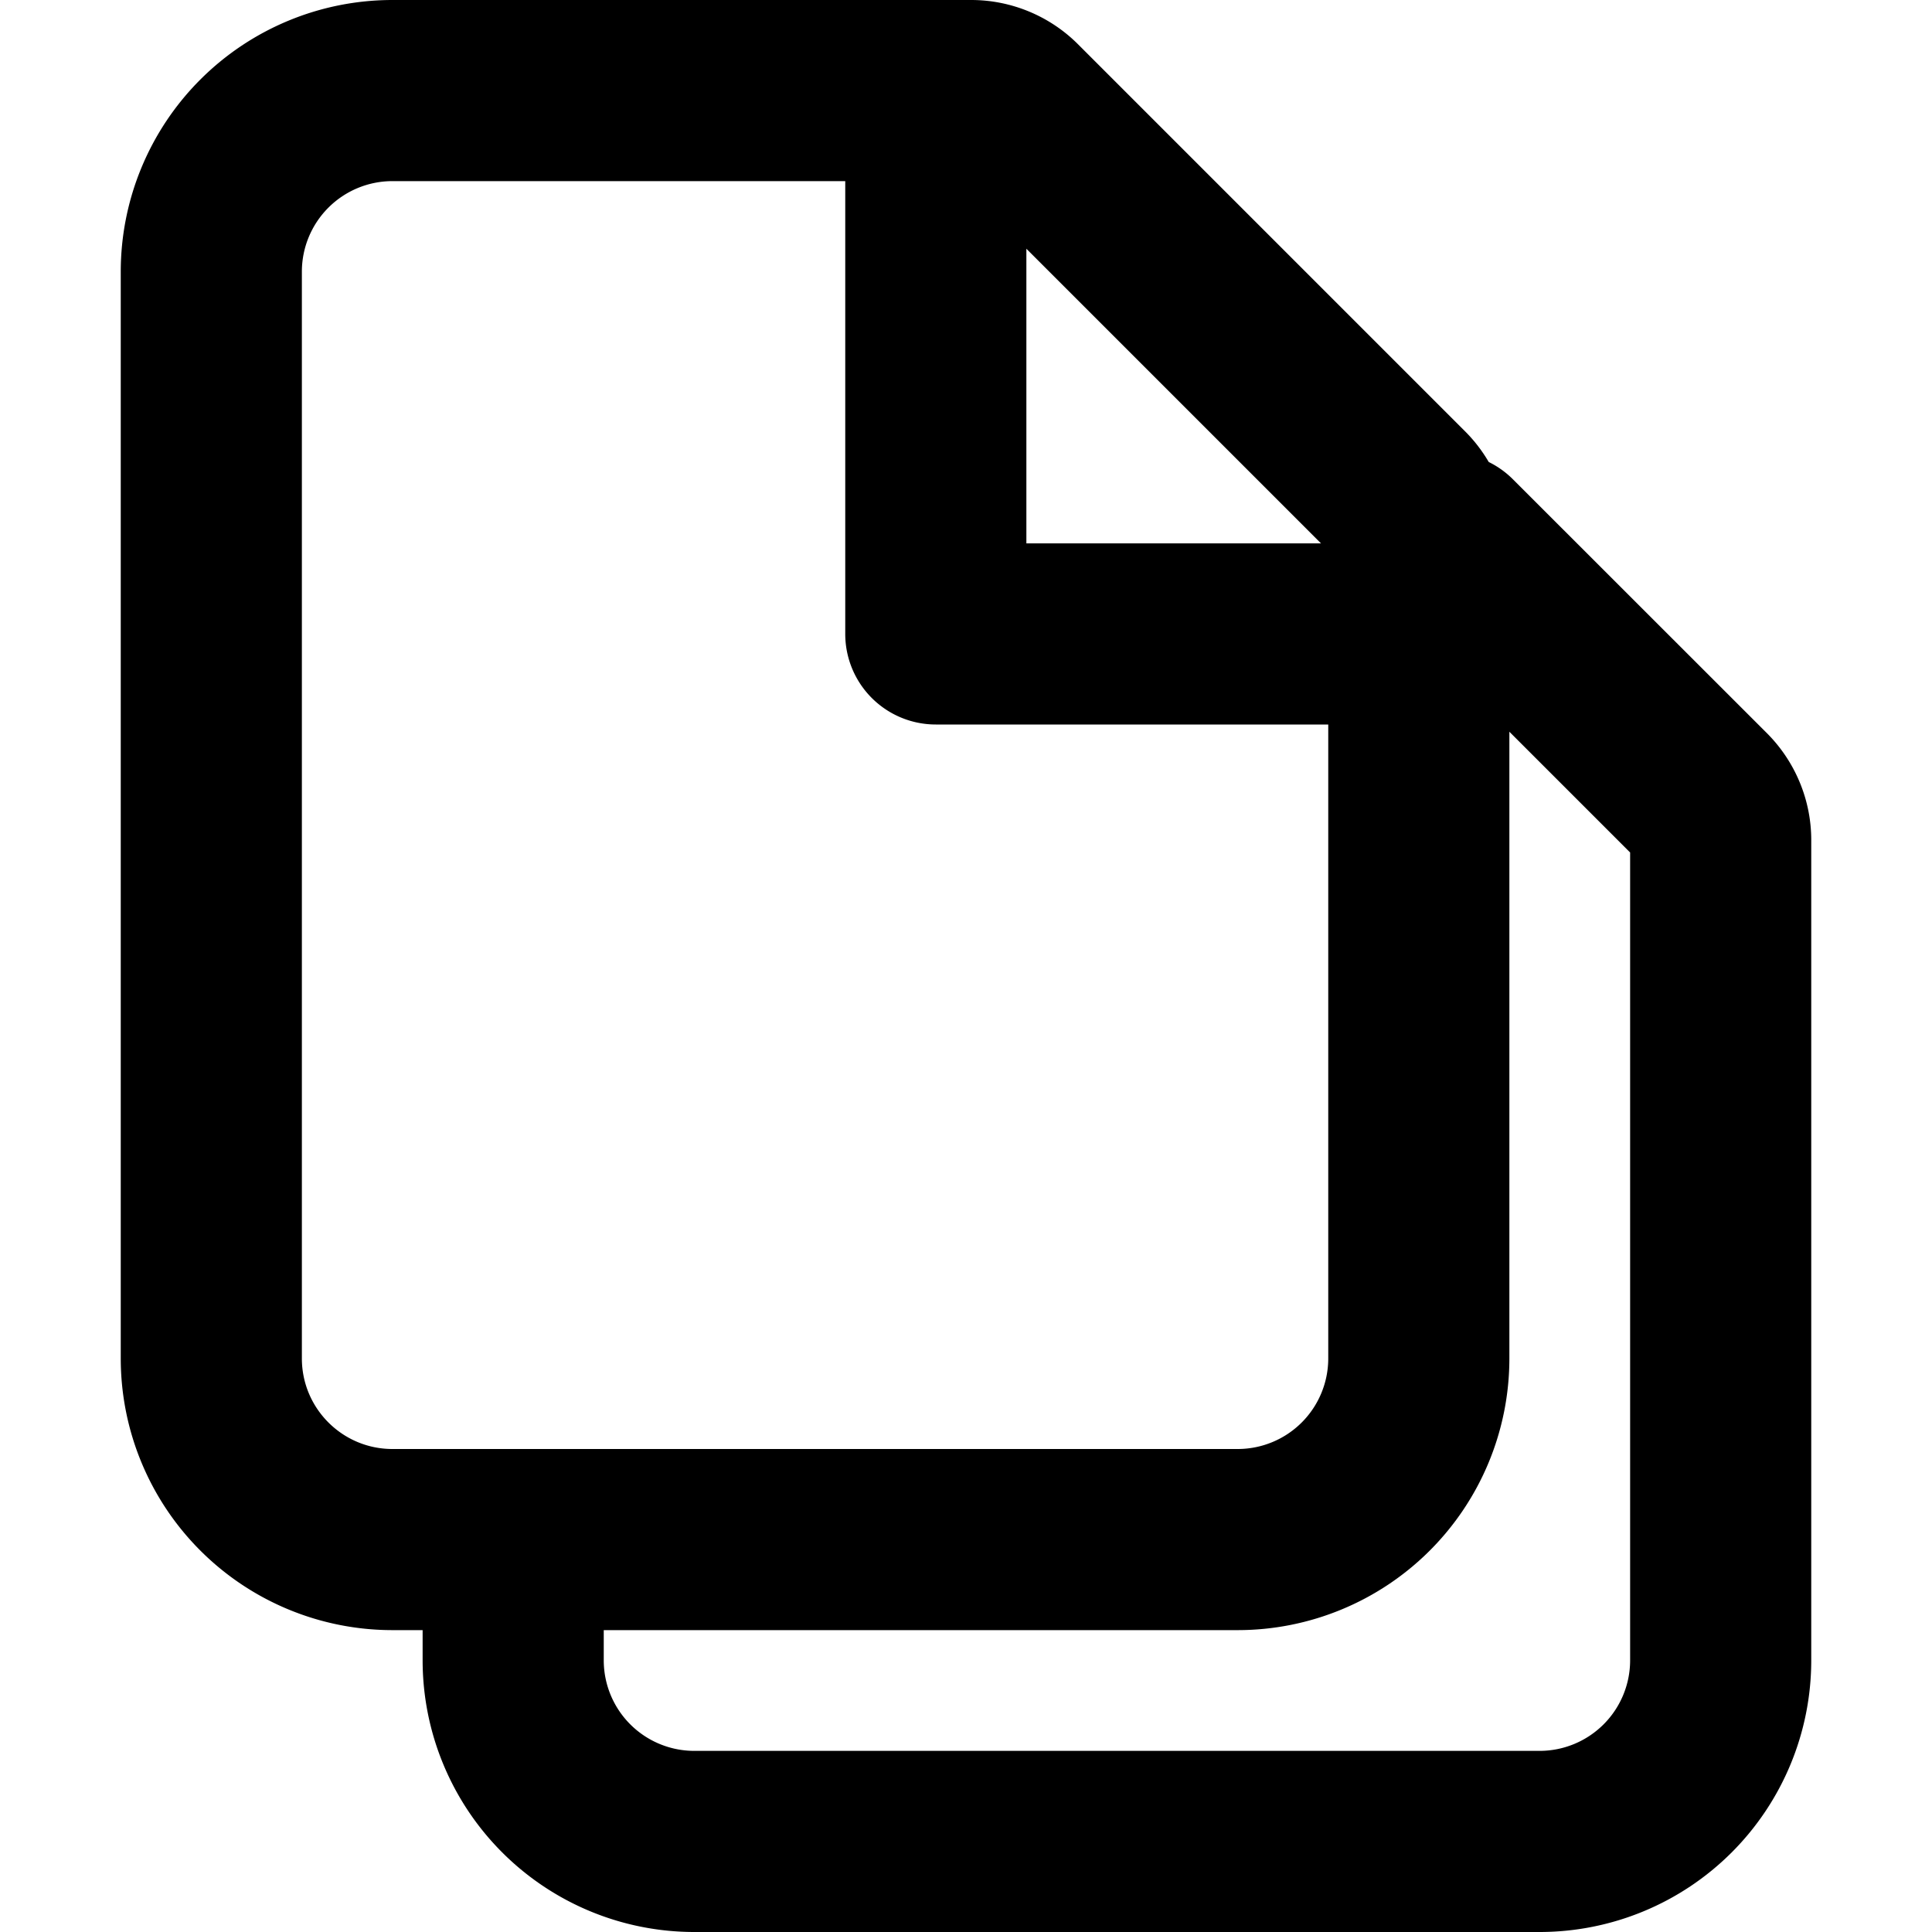
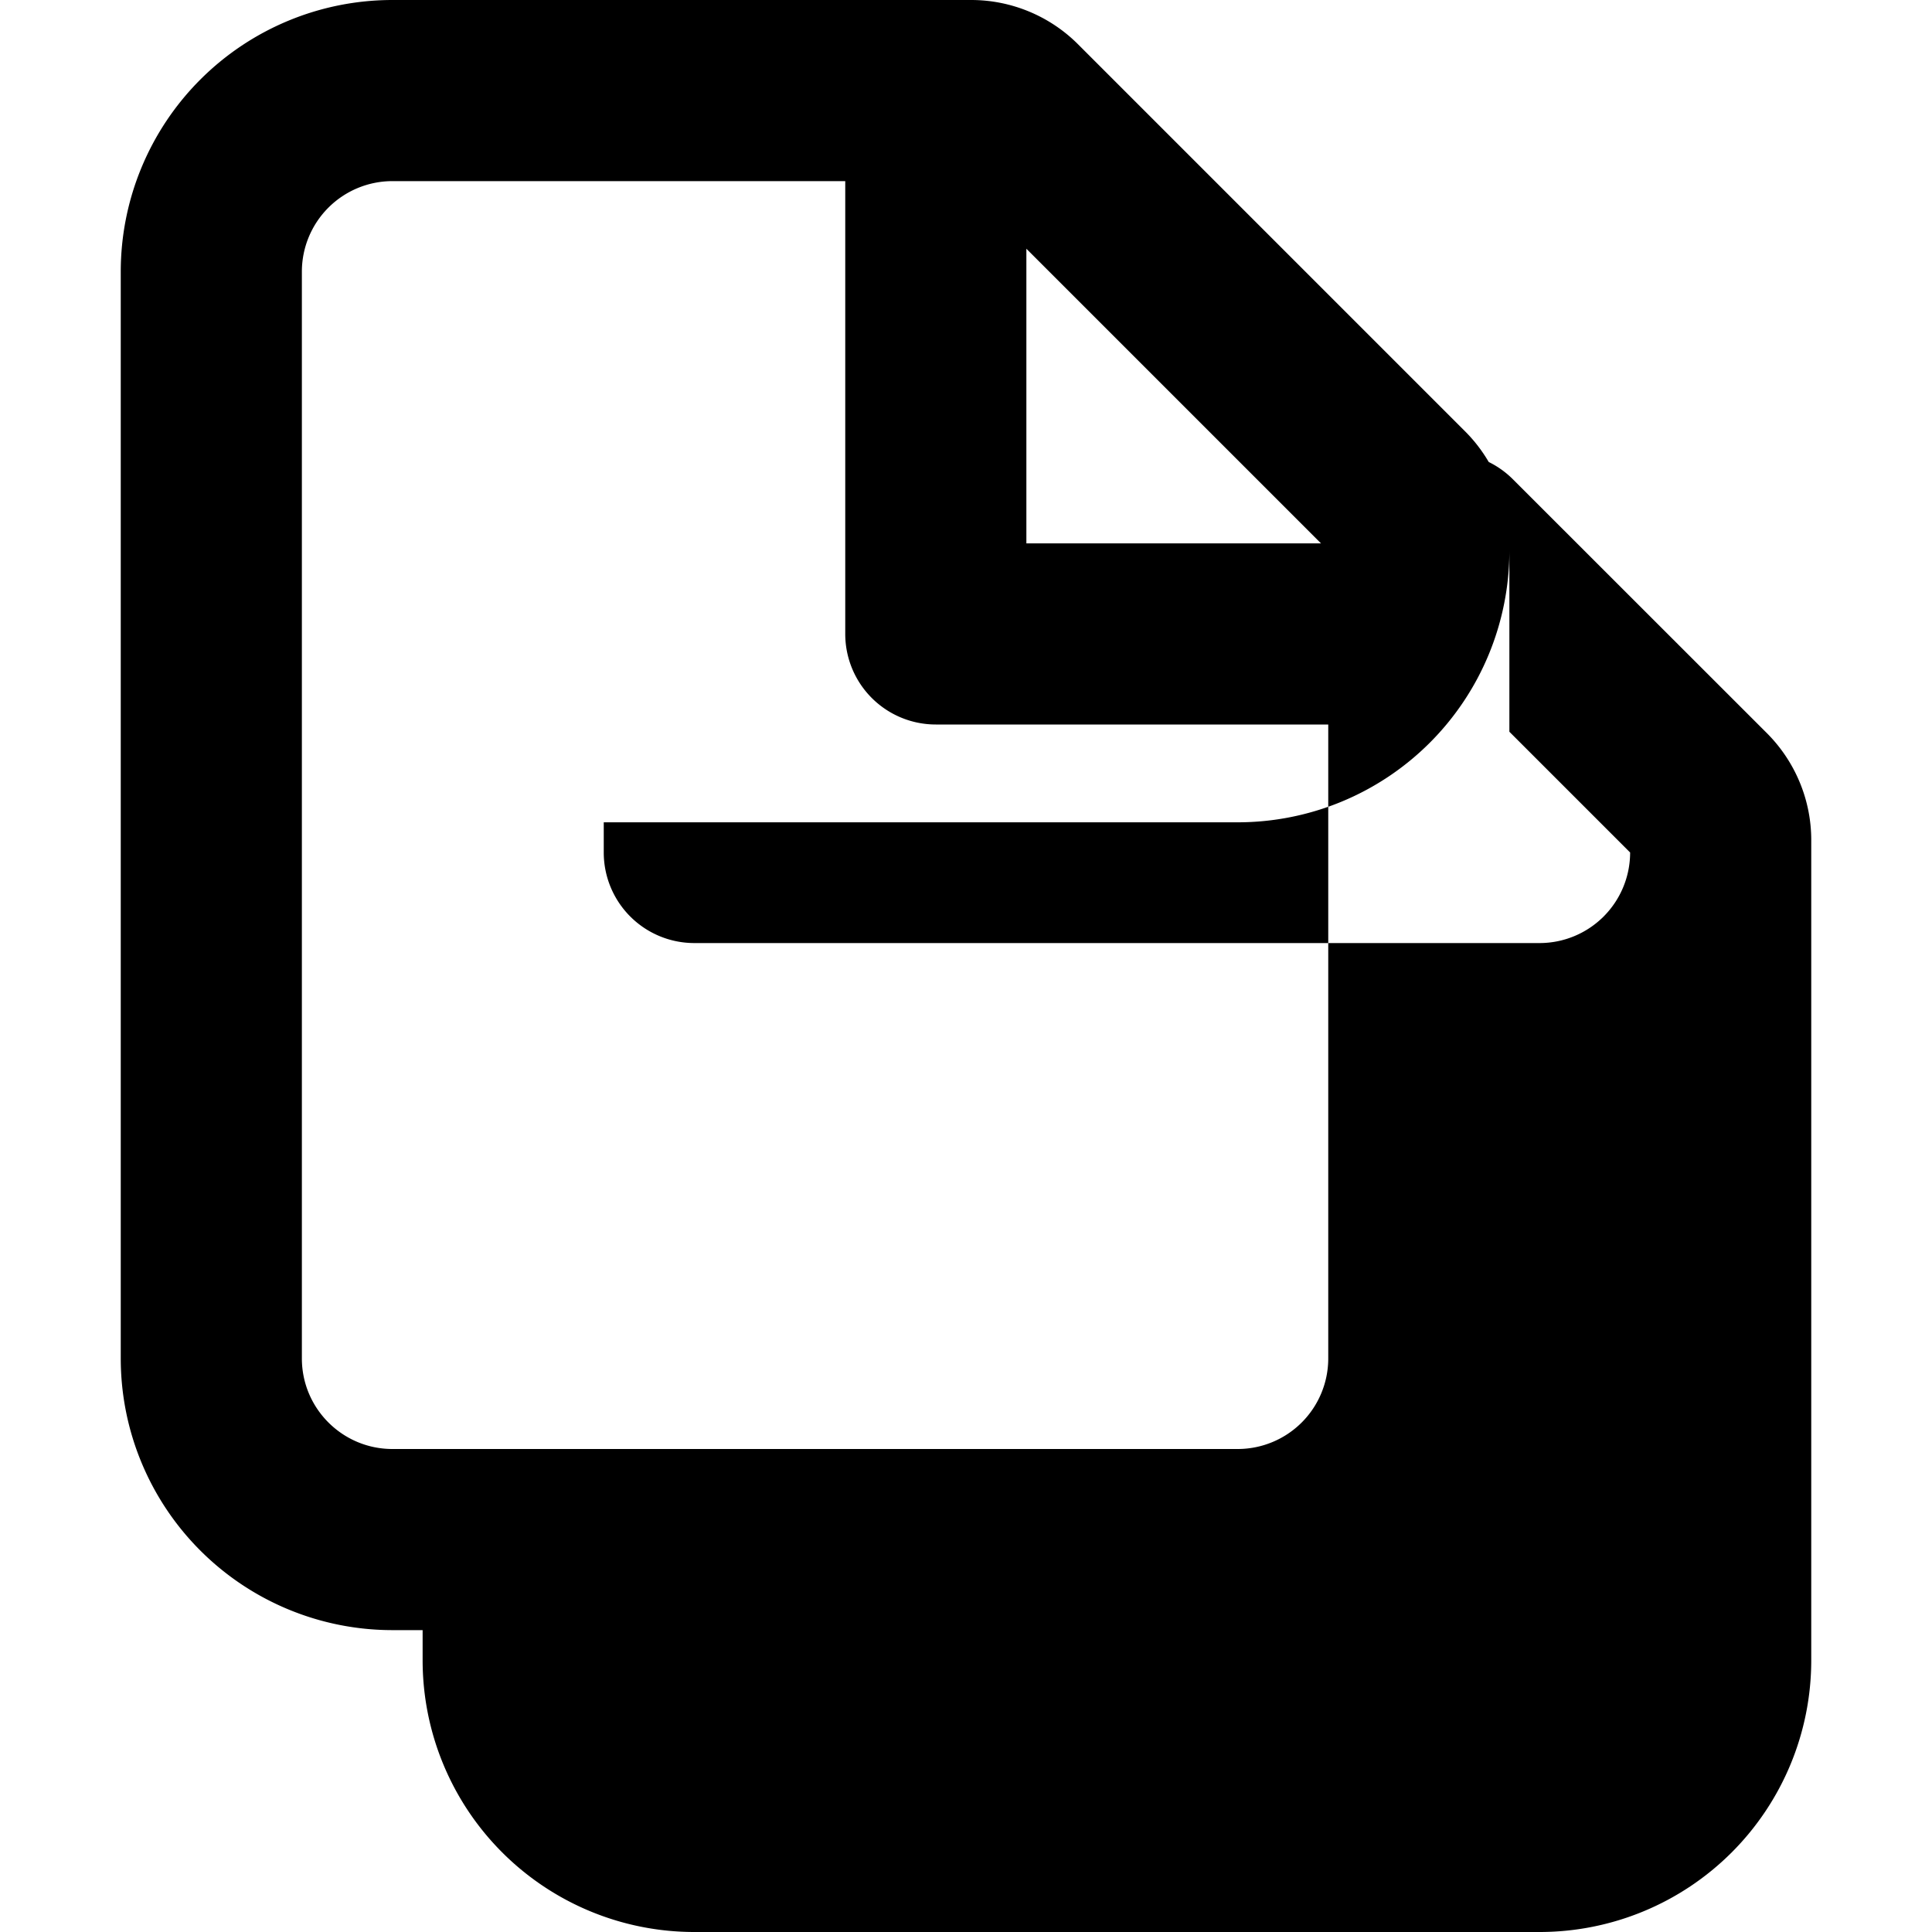
<svg xmlns="http://www.w3.org/2000/svg" width="800px" height="800px" viewBox="0 0 16 16" fill="none">
-   <path fill="#000000" fill-rule="evenodd" d="M1 2.25A2.25 2.25 0 013.25 0h4.793c.331 0 .65.132.884.366l3.207 3.207c.076.076.141.161.195.253a.75.75 0 01.201.144l2.104 2.103c.234.235.366.553.366.884v6.793A2.25 2.25 0 0112.75 16h-7a2.25 2.25 0 01-2.25-2.25v-.25h-.25A2.25 2.25 0 011 11.25v-9zm2.25-.75a.75.75 0 00-.75.75v9c0 .414.336.75.75.75h7a.75.75 0 00.75-.75V6H7.75A.75.75 0 017 5.25V1.5H3.25zm5.25.56V4.5h2.44L8.5 2.06zm4 9.19V6.06l1 1v6.69a.75.75 0 01-.75.75h-7a.75.75 0 01-.75-.75v-.25h5.25a2.25 2.25 0 002.25-2.25z" clip-rule="evenodd" />
+   <path fill="#000000" fill-rule="evenodd" d="M1 2.25A2.25 2.25 0 013.25 0h4.793c.331 0 .65.132.884.366l3.207 3.207c.076.076.141.161.195.253a.75.75 0 01.201.144l2.104 2.103c.234.235.366.553.366.884v6.793A2.25 2.25 0 0112.75 16h-7a2.25 2.25 0 01-2.25-2.25v-.25h-.25A2.25 2.25 0 011 11.25v-9zm2.25-.75a.75.75 0 00-.75.75v9c0 .414.336.75.75.75h7a.75.75 0 00.75-.75V6H7.75A.75.75 0 017 5.25V1.5H3.25zm5.25.56V4.5h2.44L8.5 2.06zm4 9.19V6.06l1 1a.75.75 0 01-.75.75h-7a.75.75 0 01-.75-.75v-.25h5.25a2.25 2.25 0 002.25-2.25z" clip-rule="evenodd" />
</svg>